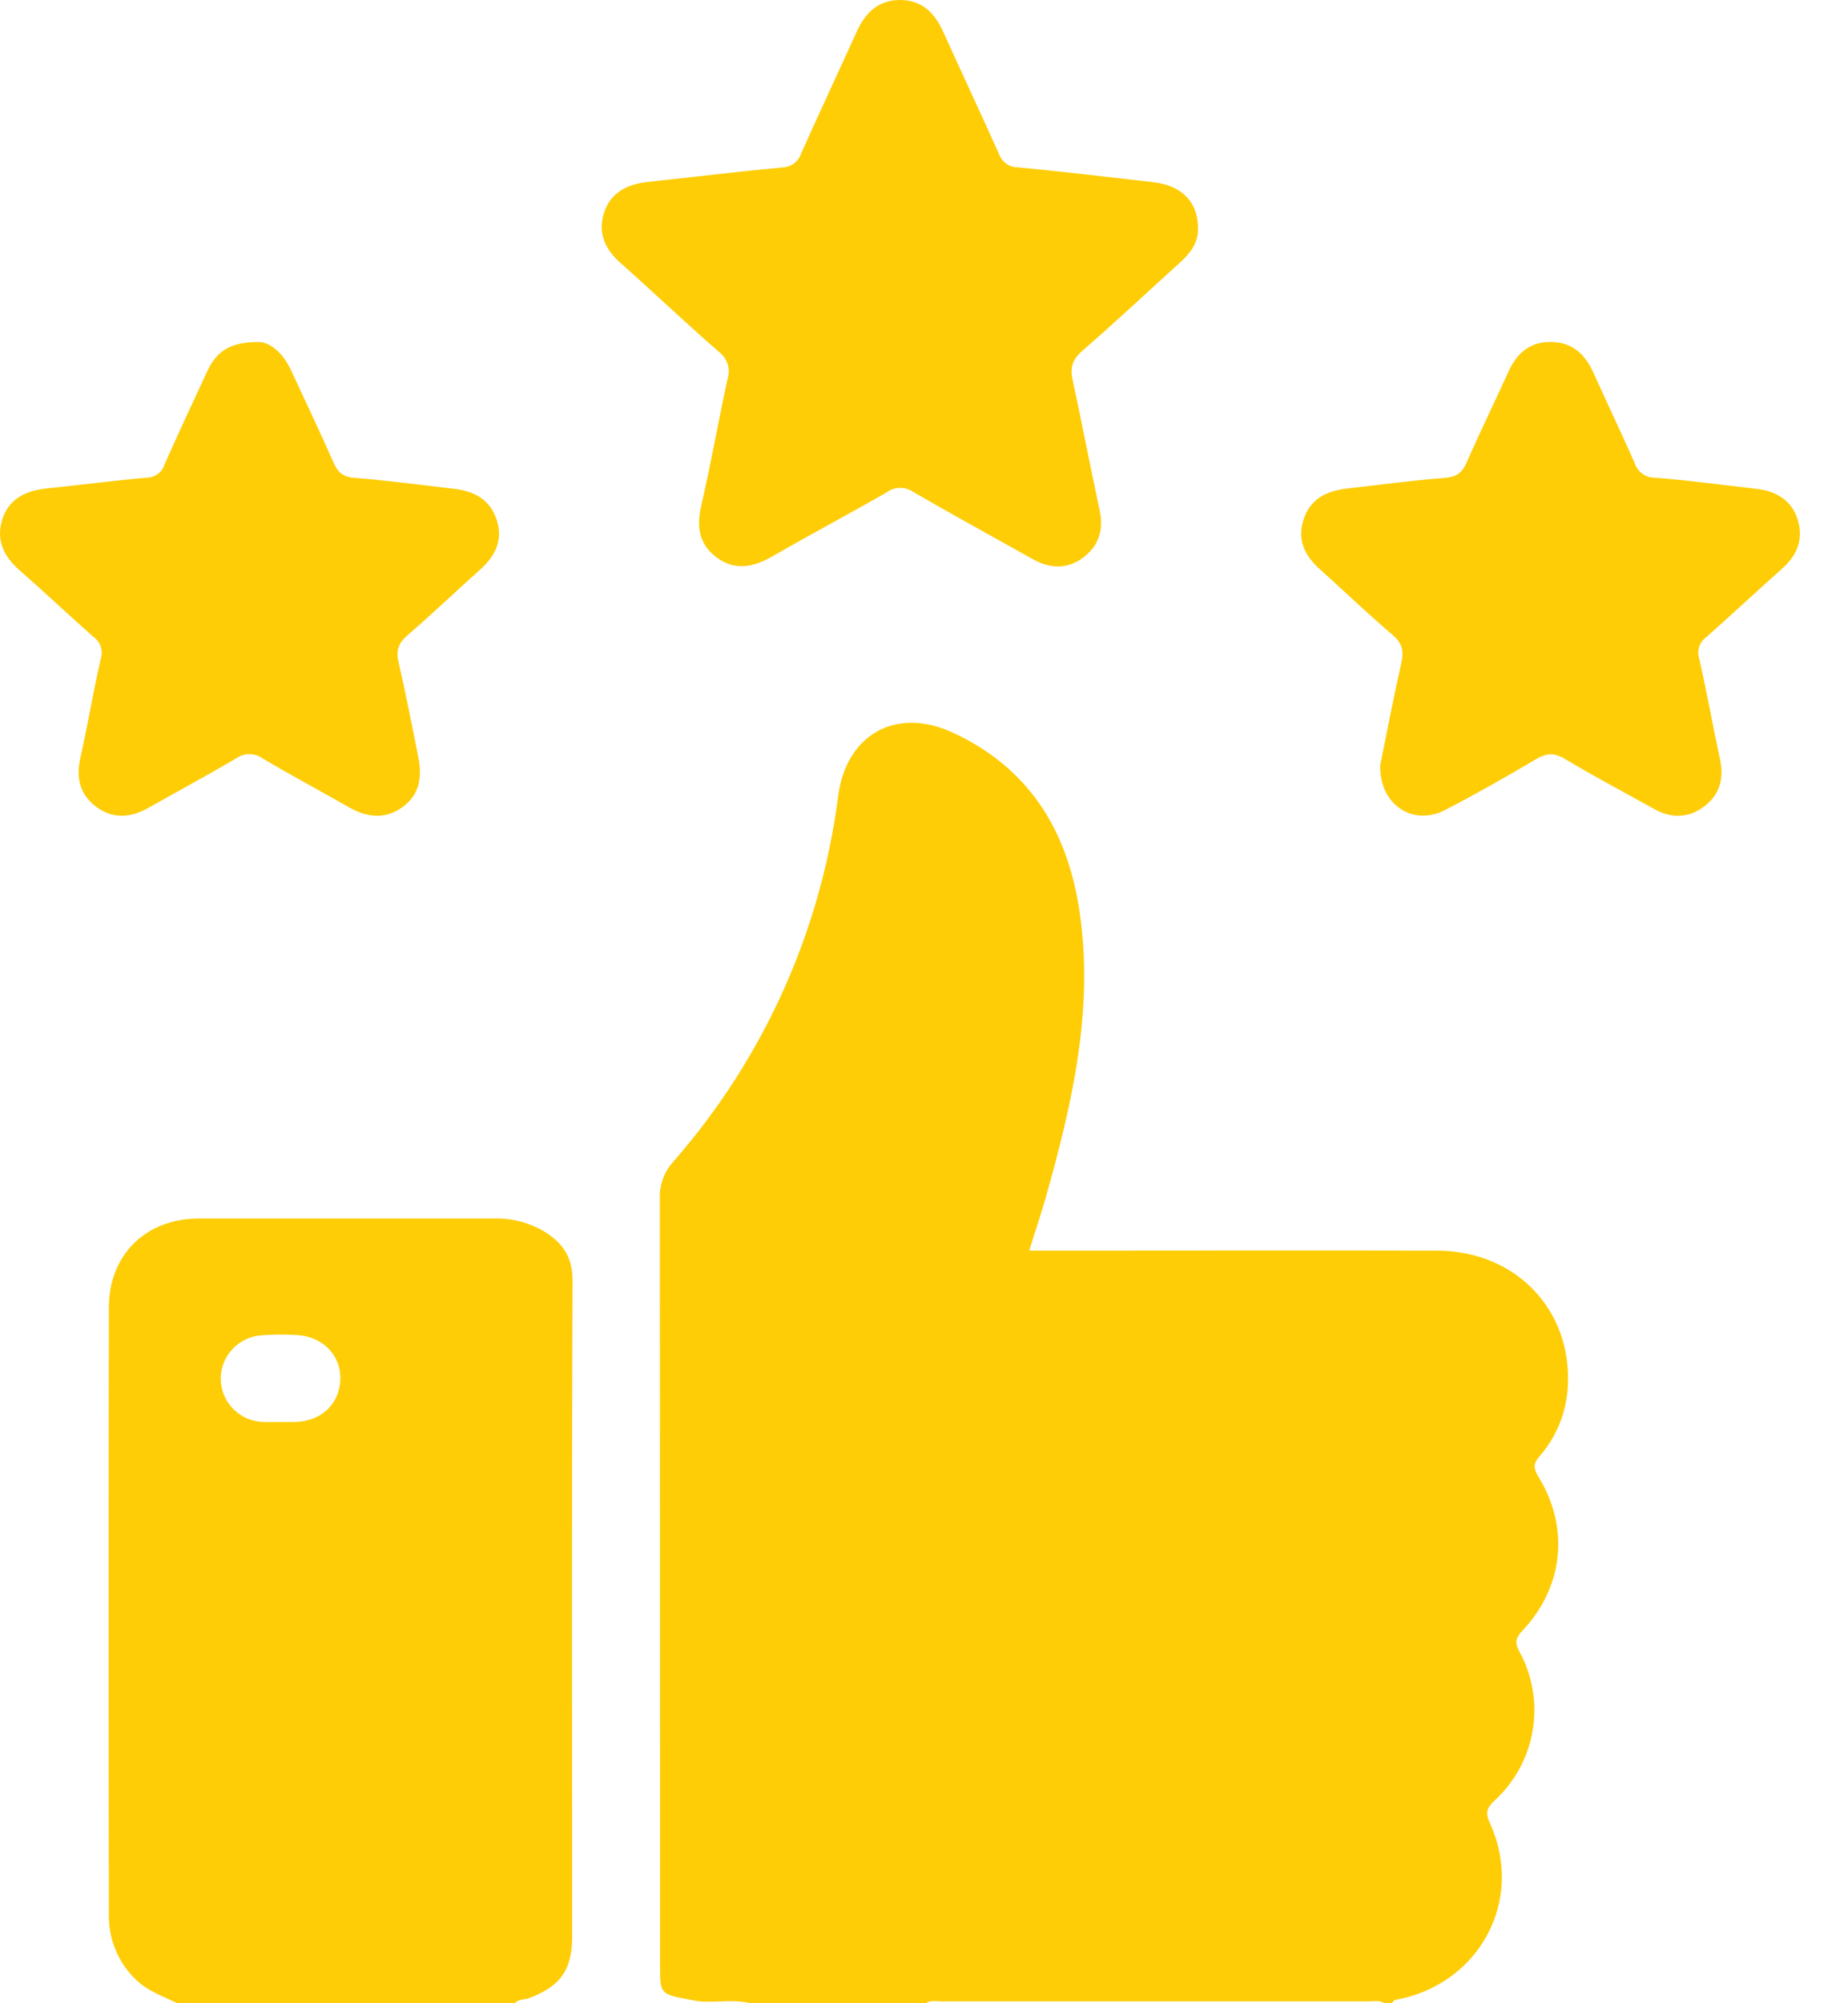
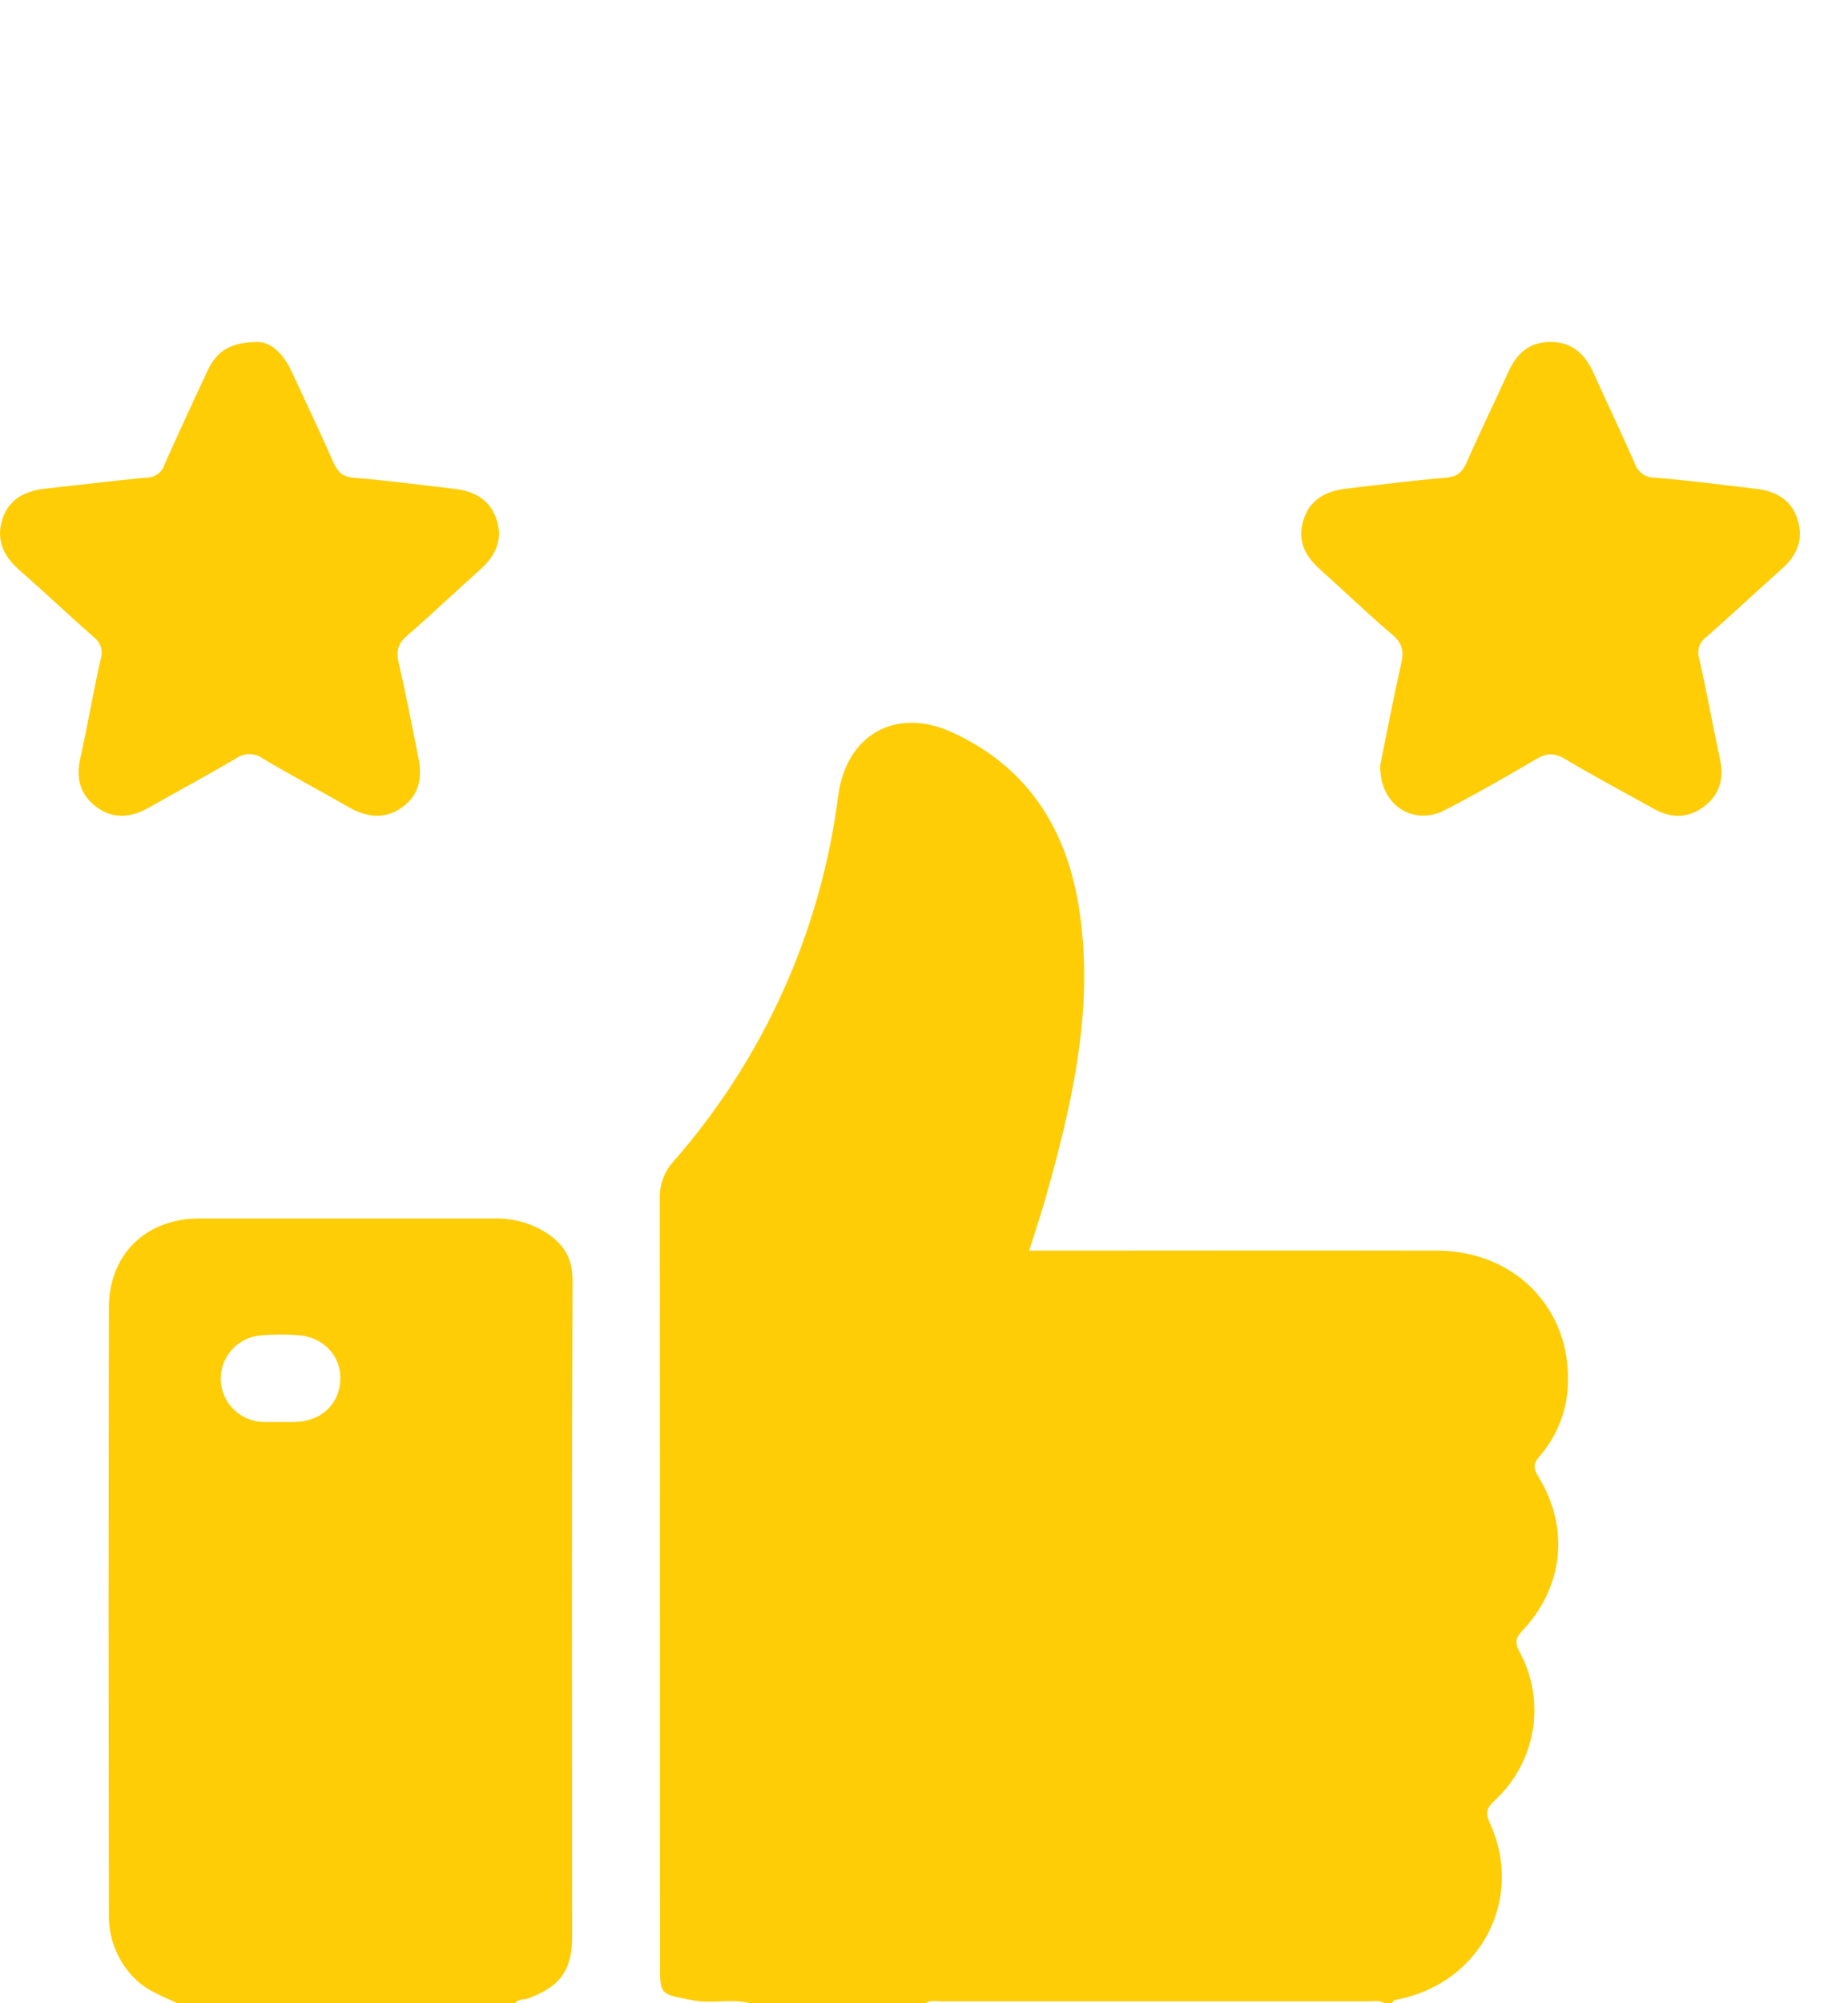
<svg xmlns="http://www.w3.org/2000/svg" width="24" height="26" viewBox="0 0 24 26" fill="none">
  <path d="M8.969 25.956C8.572 25.882 8.572 25.882 8.572 25.51C8.572 22.193 8.571 18.877 8.569 15.56C8.562 15.382 8.625 15.208 8.746 15.075C9.917 13.738 10.661 12.088 10.885 10.332C10.991 9.532 11.636 9.168 12.372 9.508C13.378 9.971 13.872 10.799 14.023 11.849C14.205 13.116 13.923 14.332 13.582 15.539C13.518 15.764 13.443 15.987 13.366 16.232H13.662C15.329 16.232 16.997 16.228 18.664 16.232C19.679 16.235 20.41 16.991 20.362 17.979C20.348 18.321 20.217 18.648 19.99 18.906C19.91 19 19.915 19.061 19.979 19.165C20.384 19.824 20.309 20.592 19.776 21.16C19.691 21.252 19.664 21.306 19.731 21.432C19.903 21.746 19.964 22.107 19.905 22.459C19.846 22.811 19.67 23.133 19.405 23.374C19.3 23.473 19.291 23.536 19.35 23.664C19.806 24.663 19.213 25.76 18.12 25.957C18.102 25.96 18.089 25.984 18.074 25.999H17.978C17.915 25.957 17.84 25.976 17.769 25.976C15.923 25.976 14.077 25.976 12.23 25.976C12.16 25.976 12.087 25.957 12.021 25.999H9.739C9.484 25.935 9.222 26.017 8.969 25.956Z" fill="#FECD06" />
-   <path d="M15.558 2.967C15.564 3.135 15.471 3.274 15.337 3.396C14.909 3.783 14.49 4.178 14.054 4.555C13.919 4.672 13.897 4.781 13.932 4.94C14.054 5.5 14.16 6.062 14.281 6.622C14.336 6.871 14.274 7.076 14.076 7.23C13.865 7.393 13.637 7.384 13.409 7.255C12.892 6.965 12.373 6.682 11.861 6.385C11.81 6.35 11.75 6.332 11.688 6.332C11.626 6.333 11.566 6.353 11.517 6.389C11.024 6.672 10.521 6.939 10.029 7.222C9.79 7.359 9.554 7.411 9.319 7.243C9.083 7.076 9.042 6.849 9.105 6.573C9.232 6.023 9.329 5.467 9.449 4.916C9.469 4.854 9.469 4.788 9.45 4.726C9.43 4.664 9.392 4.61 9.34 4.57C8.905 4.192 8.488 3.793 8.056 3.411C7.852 3.23 7.762 3.017 7.845 2.76C7.928 2.502 8.144 2.39 8.409 2.362C8.992 2.299 9.574 2.228 10.158 2.173C10.212 2.172 10.265 2.155 10.308 2.123C10.352 2.092 10.385 2.048 10.402 1.997C10.639 1.467 10.885 0.942 11.125 0.414C11.234 0.173 11.397 0.005 11.677 0C11.969 -0.005 12.139 0.166 12.25 0.414C12.49 0.943 12.736 1.469 12.974 1.998C12.991 2.048 13.024 2.092 13.068 2.124C13.111 2.155 13.164 2.172 13.218 2.172C13.81 2.228 14.401 2.298 14.991 2.367C15.354 2.41 15.563 2.632 15.558 2.967Z" fill="#FECD06" />
  <path d="M17.925 9.93C18.006 9.53 18.095 9.068 18.198 8.609C18.233 8.456 18.215 8.351 18.086 8.241C17.761 7.965 17.454 7.669 17.137 7.384C16.945 7.212 16.847 7.013 16.926 6.754C17.008 6.486 17.212 6.376 17.476 6.343C17.909 6.292 18.342 6.236 18.776 6.201C18.927 6.188 18.992 6.127 19.049 5.999C19.222 5.604 19.412 5.217 19.59 4.824C19.697 4.589 19.859 4.44 20.132 4.438C20.415 4.438 20.583 4.593 20.692 4.834C20.87 5.227 21.055 5.616 21.23 6.011C21.247 6.065 21.281 6.113 21.327 6.147C21.374 6.182 21.43 6.2 21.488 6.2C21.931 6.234 22.371 6.294 22.812 6.345C23.067 6.374 23.269 6.493 23.347 6.745C23.424 6.997 23.342 7.204 23.146 7.379C22.815 7.673 22.493 7.975 22.161 8.268C22.118 8.299 22.085 8.343 22.068 8.393C22.052 8.444 22.051 8.498 22.068 8.549C22.167 8.984 22.245 9.425 22.339 9.862C22.392 10.11 22.331 10.318 22.129 10.469C21.928 10.621 21.705 10.624 21.483 10.5C21.097 10.285 20.706 10.079 20.327 9.852C20.183 9.765 20.081 9.774 19.942 9.857C19.555 10.086 19.163 10.309 18.763 10.515C18.352 10.727 17.911 10.446 17.925 9.93Z" fill="#FECD06" />
  <path d="M3.364 4.439C3.507 4.443 3.674 4.578 3.779 4.804C3.963 5.202 4.153 5.598 4.33 6.001C4.386 6.127 4.45 6.19 4.602 6.202C5.037 6.236 5.469 6.295 5.902 6.345C6.157 6.374 6.358 6.481 6.446 6.734C6.537 6.997 6.441 7.207 6.243 7.386C5.924 7.672 5.616 7.965 5.294 8.244C5.179 8.344 5.139 8.438 5.175 8.589C5.269 8.993 5.347 9.402 5.429 9.808C5.485 10.072 5.459 10.312 5.218 10.482C4.989 10.641 4.758 10.607 4.527 10.475C4.157 10.263 3.78 10.063 3.413 9.845C3.364 9.808 3.304 9.789 3.242 9.788C3.18 9.787 3.119 9.806 3.069 9.841C2.695 10.062 2.312 10.267 1.935 10.481C1.701 10.614 1.467 10.637 1.246 10.469C1.037 10.31 0.985 10.096 1.043 9.839C1.14 9.41 1.211 8.976 1.309 8.548C1.325 8.498 1.325 8.443 1.308 8.393C1.291 8.342 1.258 8.298 1.215 8.267C0.889 7.98 0.573 7.681 0.247 7.395C0.043 7.216 -0.052 7.004 0.029 6.744C0.115 6.47 0.339 6.366 0.612 6.339C1.045 6.294 1.478 6.237 1.912 6.199C1.962 6.198 2.011 6.181 2.051 6.151C2.091 6.121 2.121 6.08 2.135 6.032C2.317 5.624 2.504 5.219 2.694 4.814C2.817 4.552 2.994 4.438 3.364 4.439Z" fill="#FECD06" />
  <path d="M7.436 16.62C7.436 16.315 7.309 16.134 7.077 15.989C6.88 15.87 6.652 15.809 6.421 15.815C5.143 15.815 3.865 15.815 2.586 15.815C1.897 15.815 1.416 16.28 1.414 16.968C1.409 19.592 1.409 22.216 1.414 24.841C1.41 24.998 1.438 25.154 1.498 25.3C1.557 25.446 1.646 25.579 1.76 25.689C1.915 25.842 2.116 25.91 2.305 26H6.688C6.732 25.944 6.804 25.956 6.861 25.937C7.279 25.782 7.431 25.569 7.431 25.132C7.429 22.292 7.424 19.456 7.436 16.62ZM3.832 18.456C3.769 18.456 3.705 18.456 3.641 18.456C3.578 18.456 3.499 18.456 3.427 18.456C3.282 18.454 3.143 18.397 3.038 18.296C2.934 18.195 2.873 18.059 2.867 17.915C2.861 17.771 2.912 17.63 3.008 17.522C3.104 17.413 3.238 17.345 3.383 17.332C3.541 17.319 3.7 17.318 3.858 17.328C4.193 17.346 4.431 17.592 4.42 17.907C4.409 18.221 4.174 18.448 3.832 18.455V18.456Z" fill="#FECD06" />
</svg>